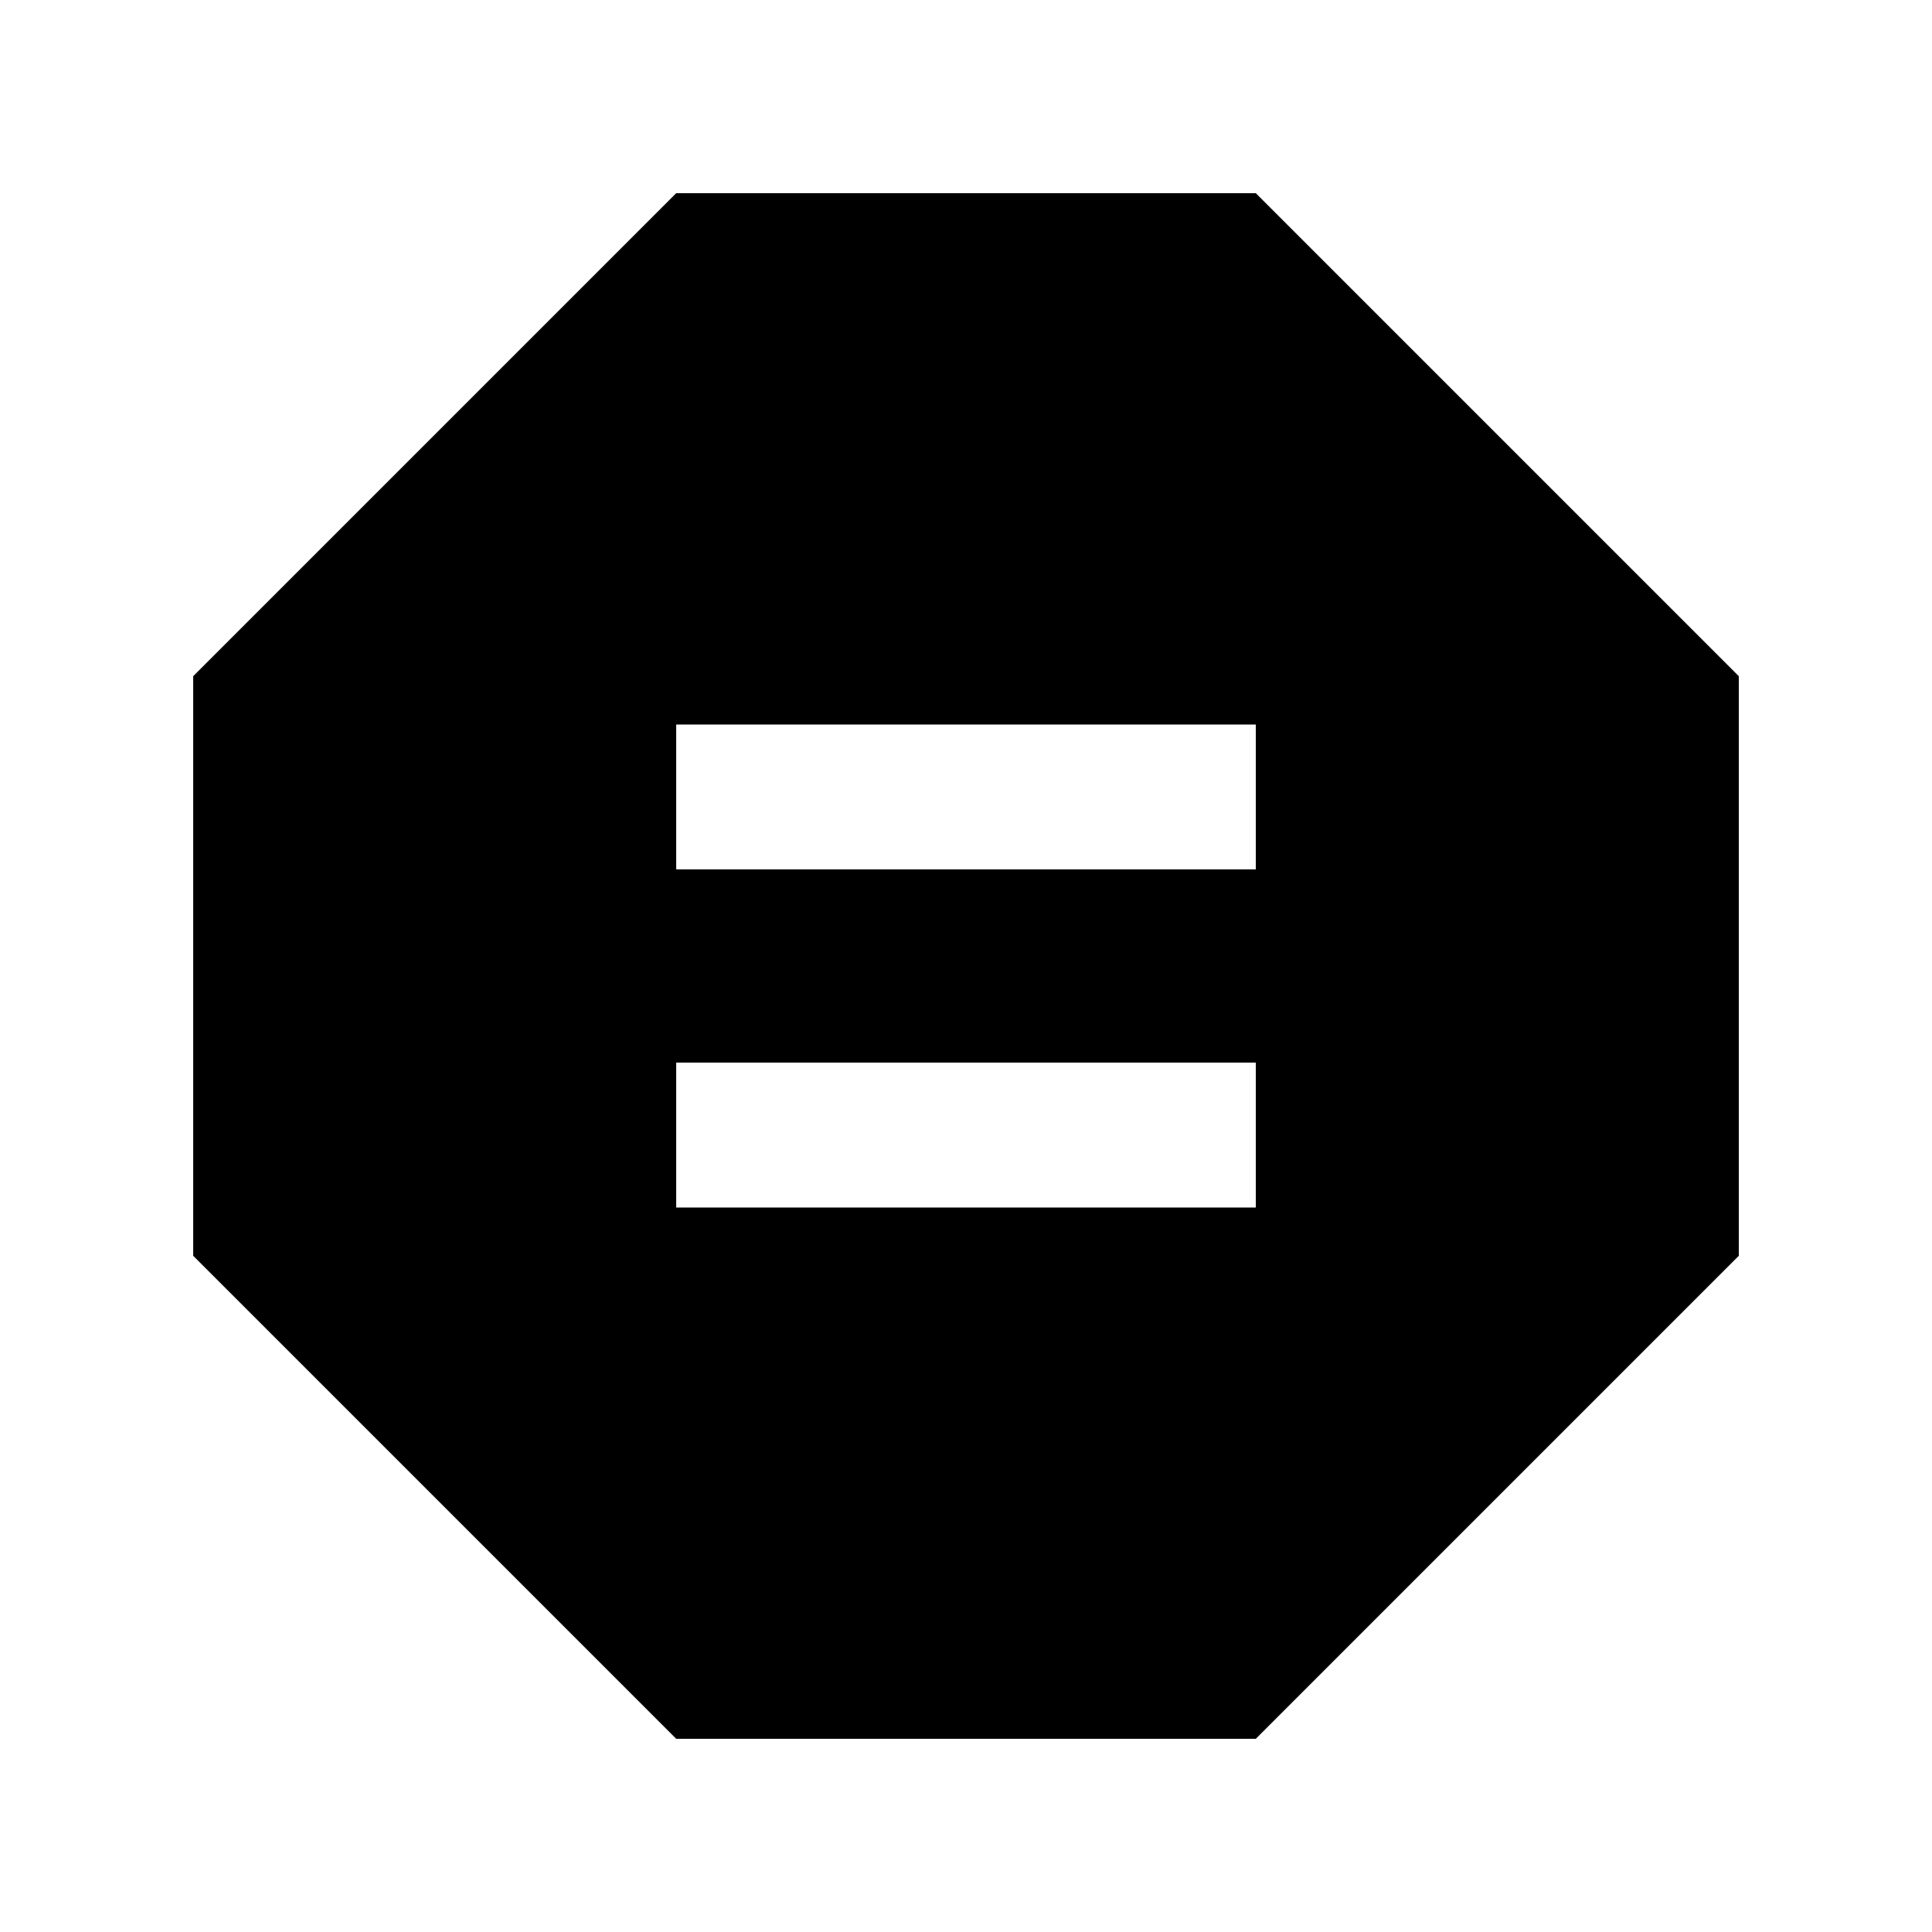
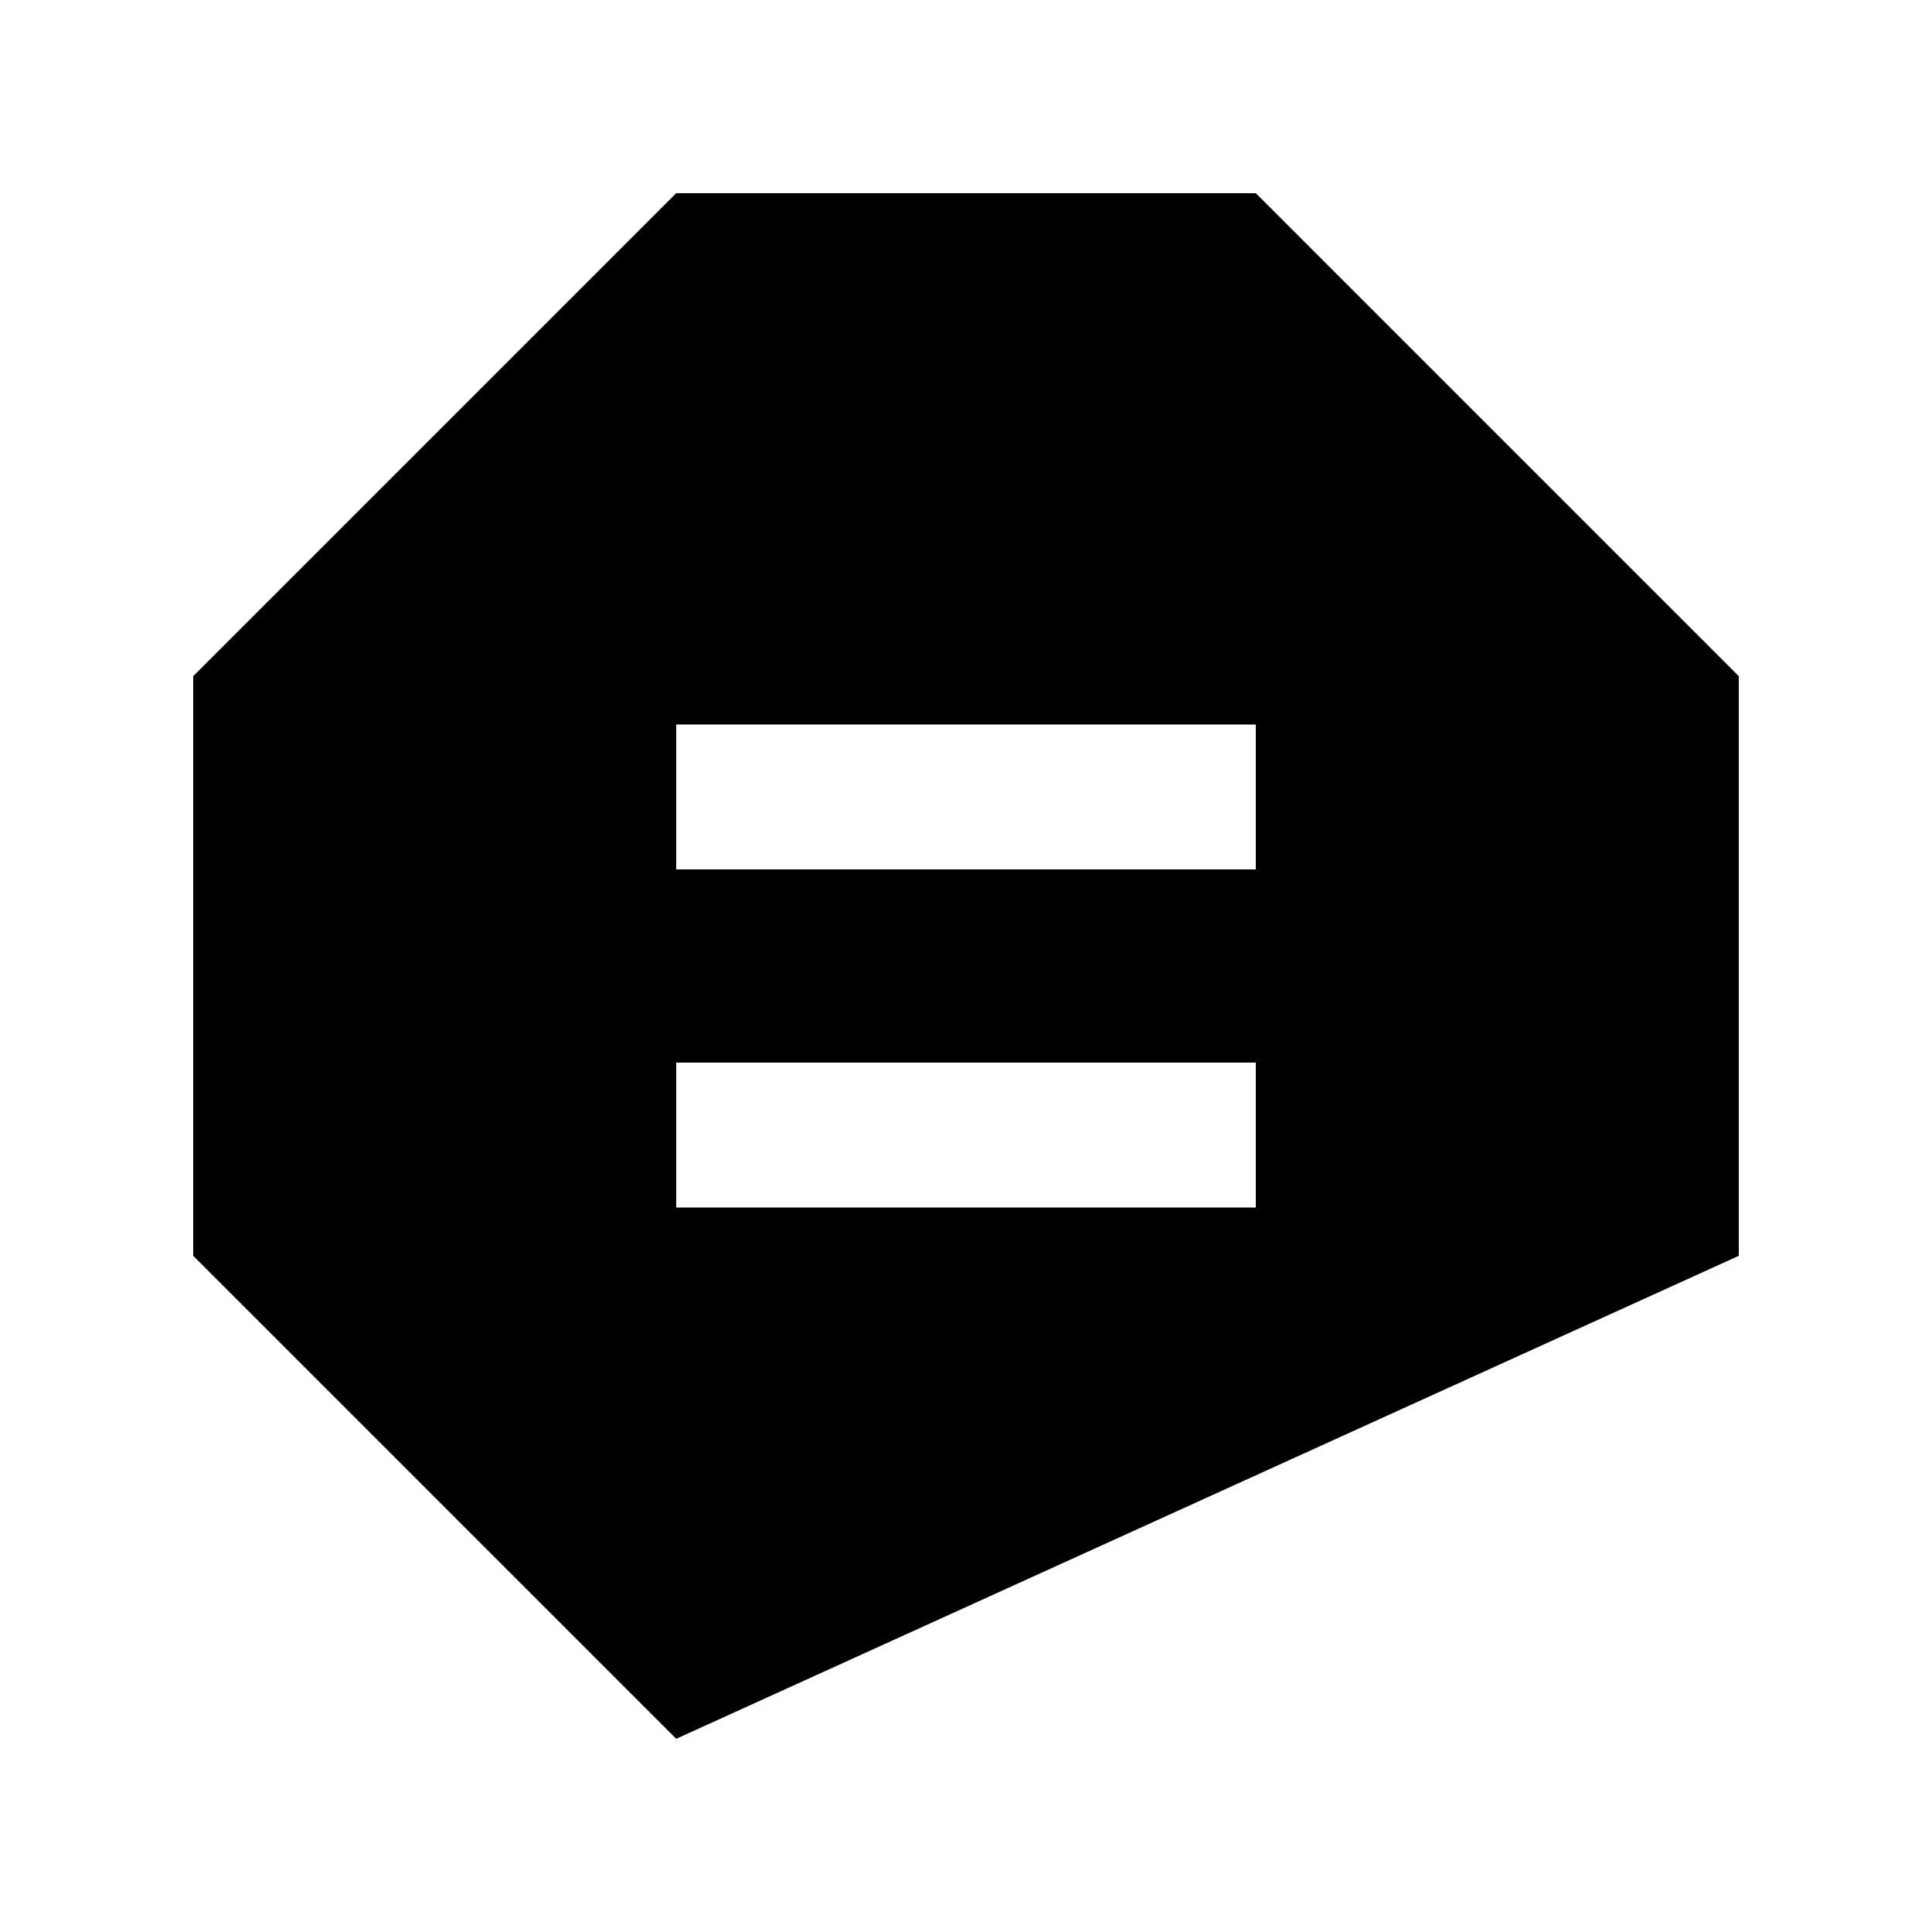
<svg xmlns="http://www.w3.org/2000/svg" viewBox="0 0 640 640">
-   <path fill="currentColor" d="M64 224L64 416L224 576L416 576L576 416L576 224L416 64L224 64L64 224zM224 240L416 240L416 288L224 288L224 240zM224 352L416 352L416 400L224 400L224 352z" />
+   <path fill="currentColor" d="M64 224L64 416L224 576L576 416L576 224L416 64L224 64L64 224zM224 240L416 240L416 288L224 288L224 240zM224 352L416 352L416 400L224 400L224 352z" />
</svg>